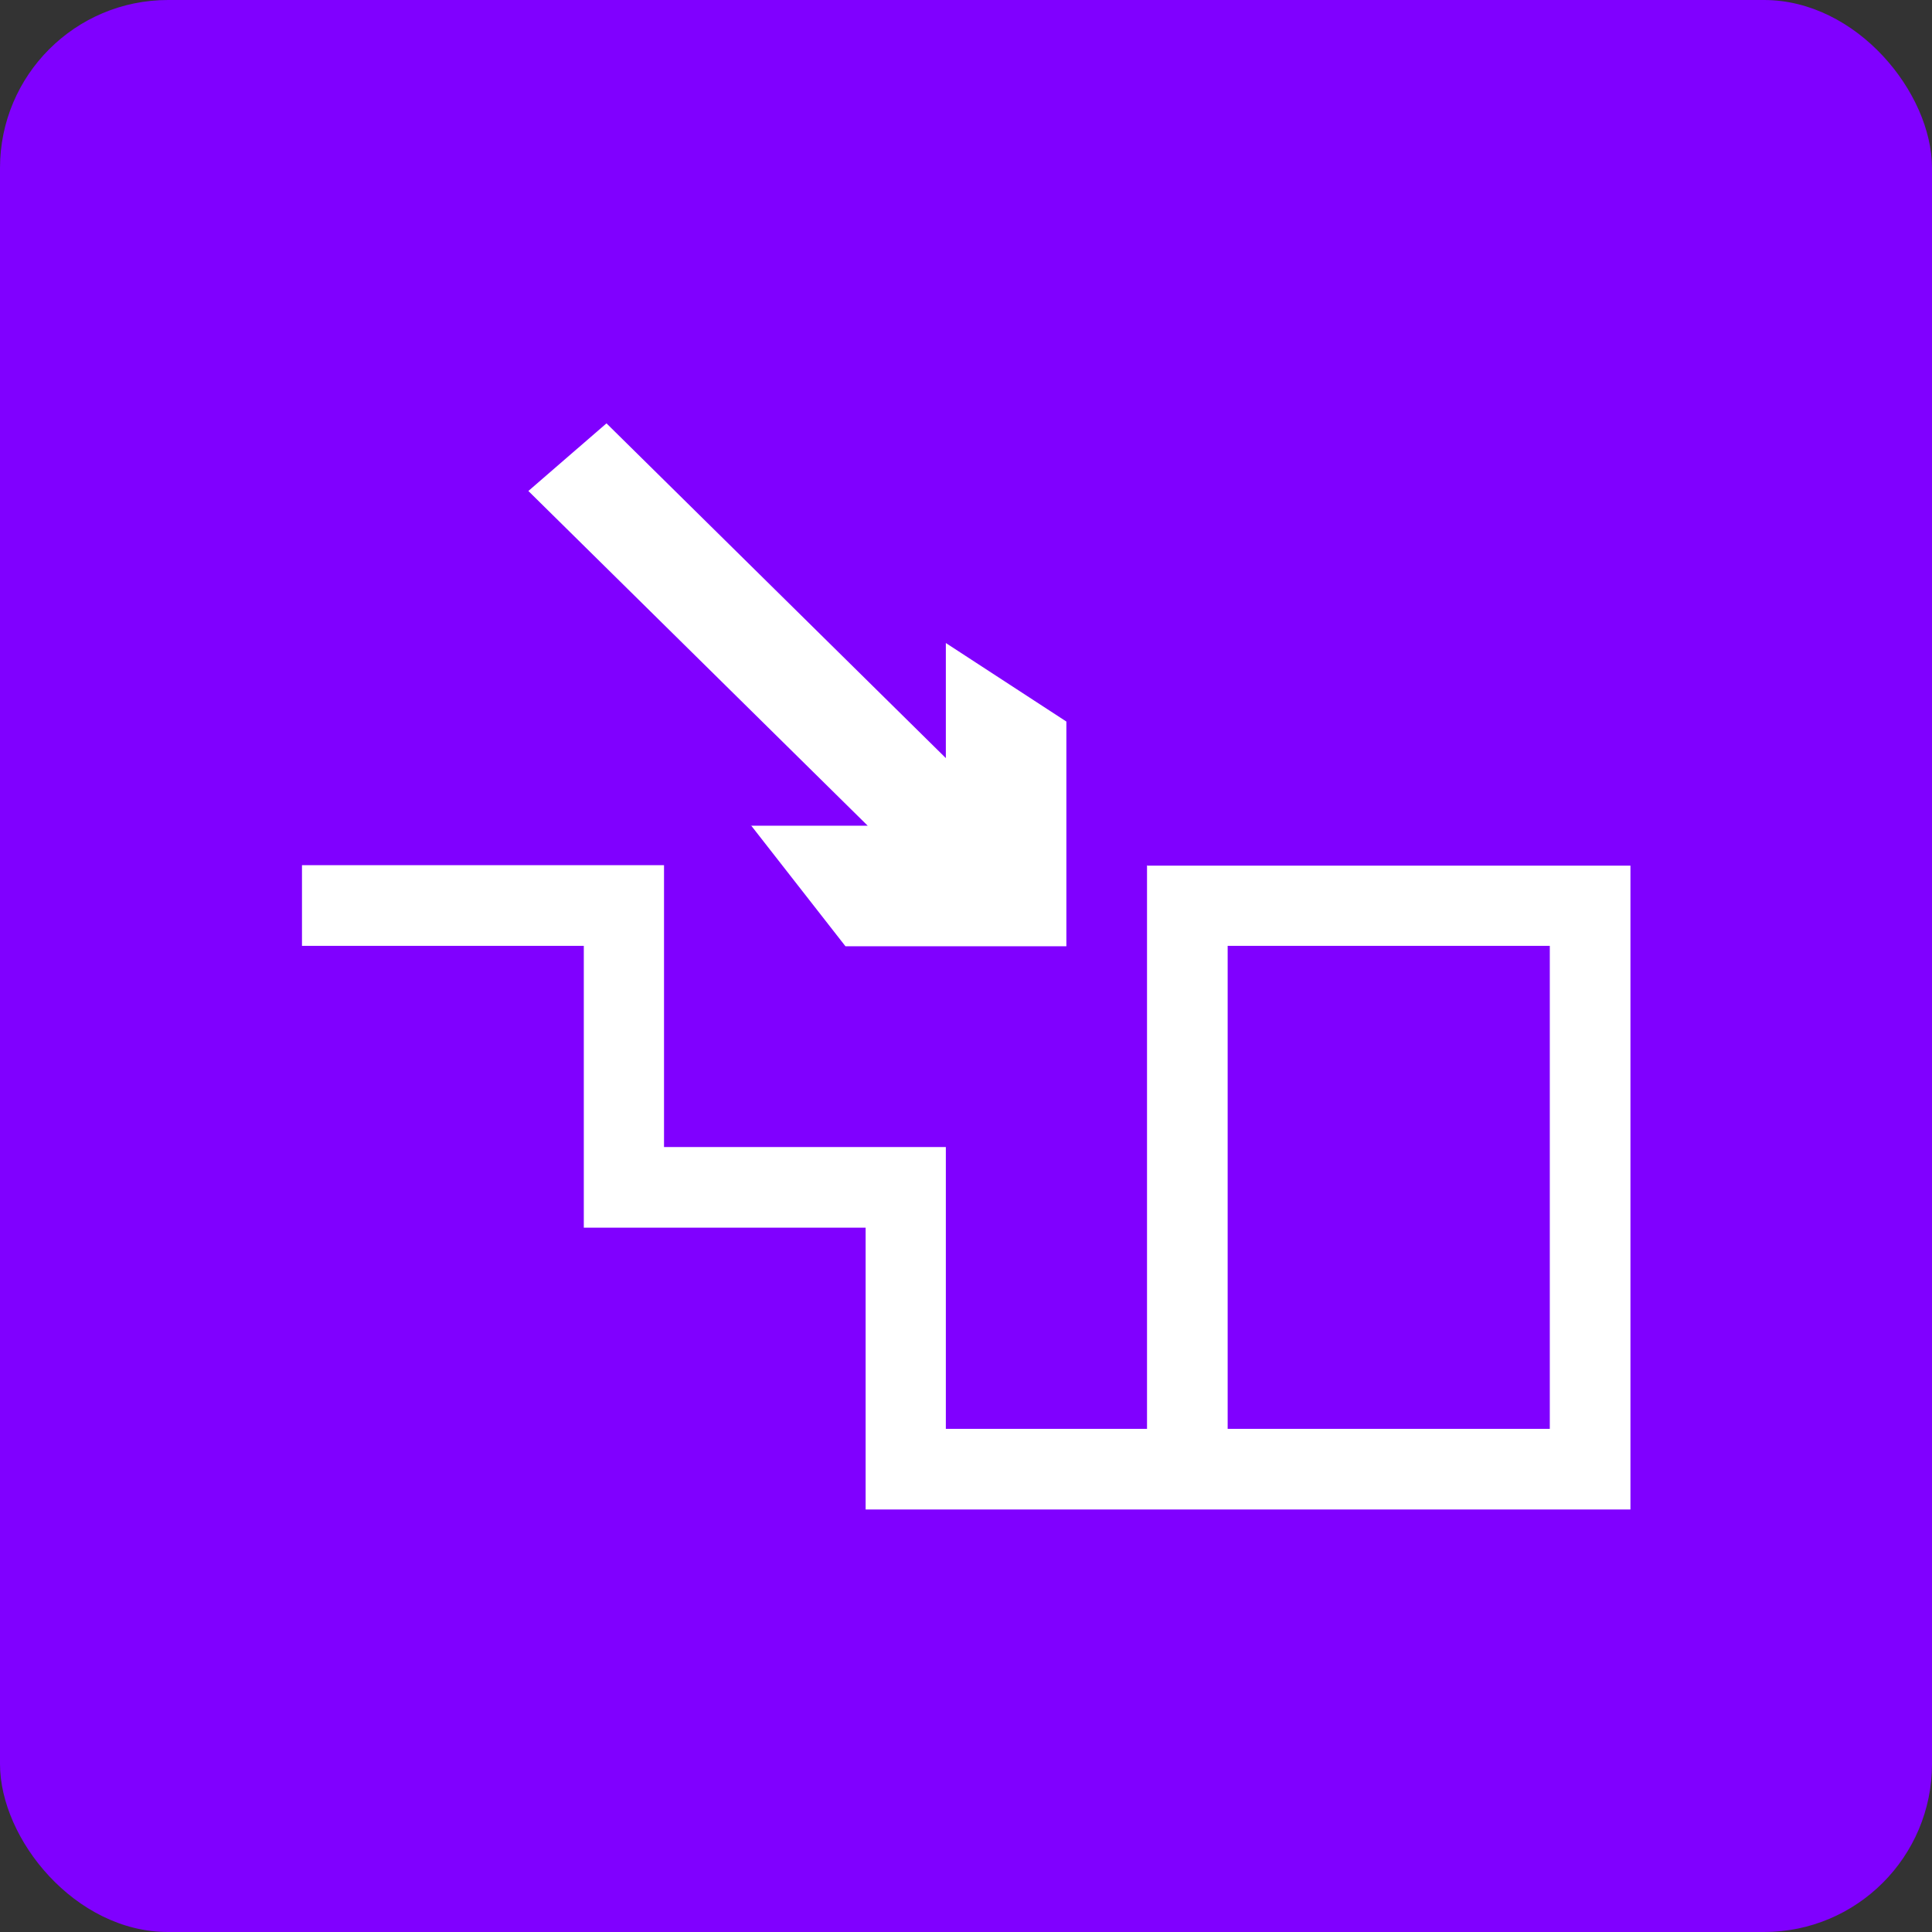
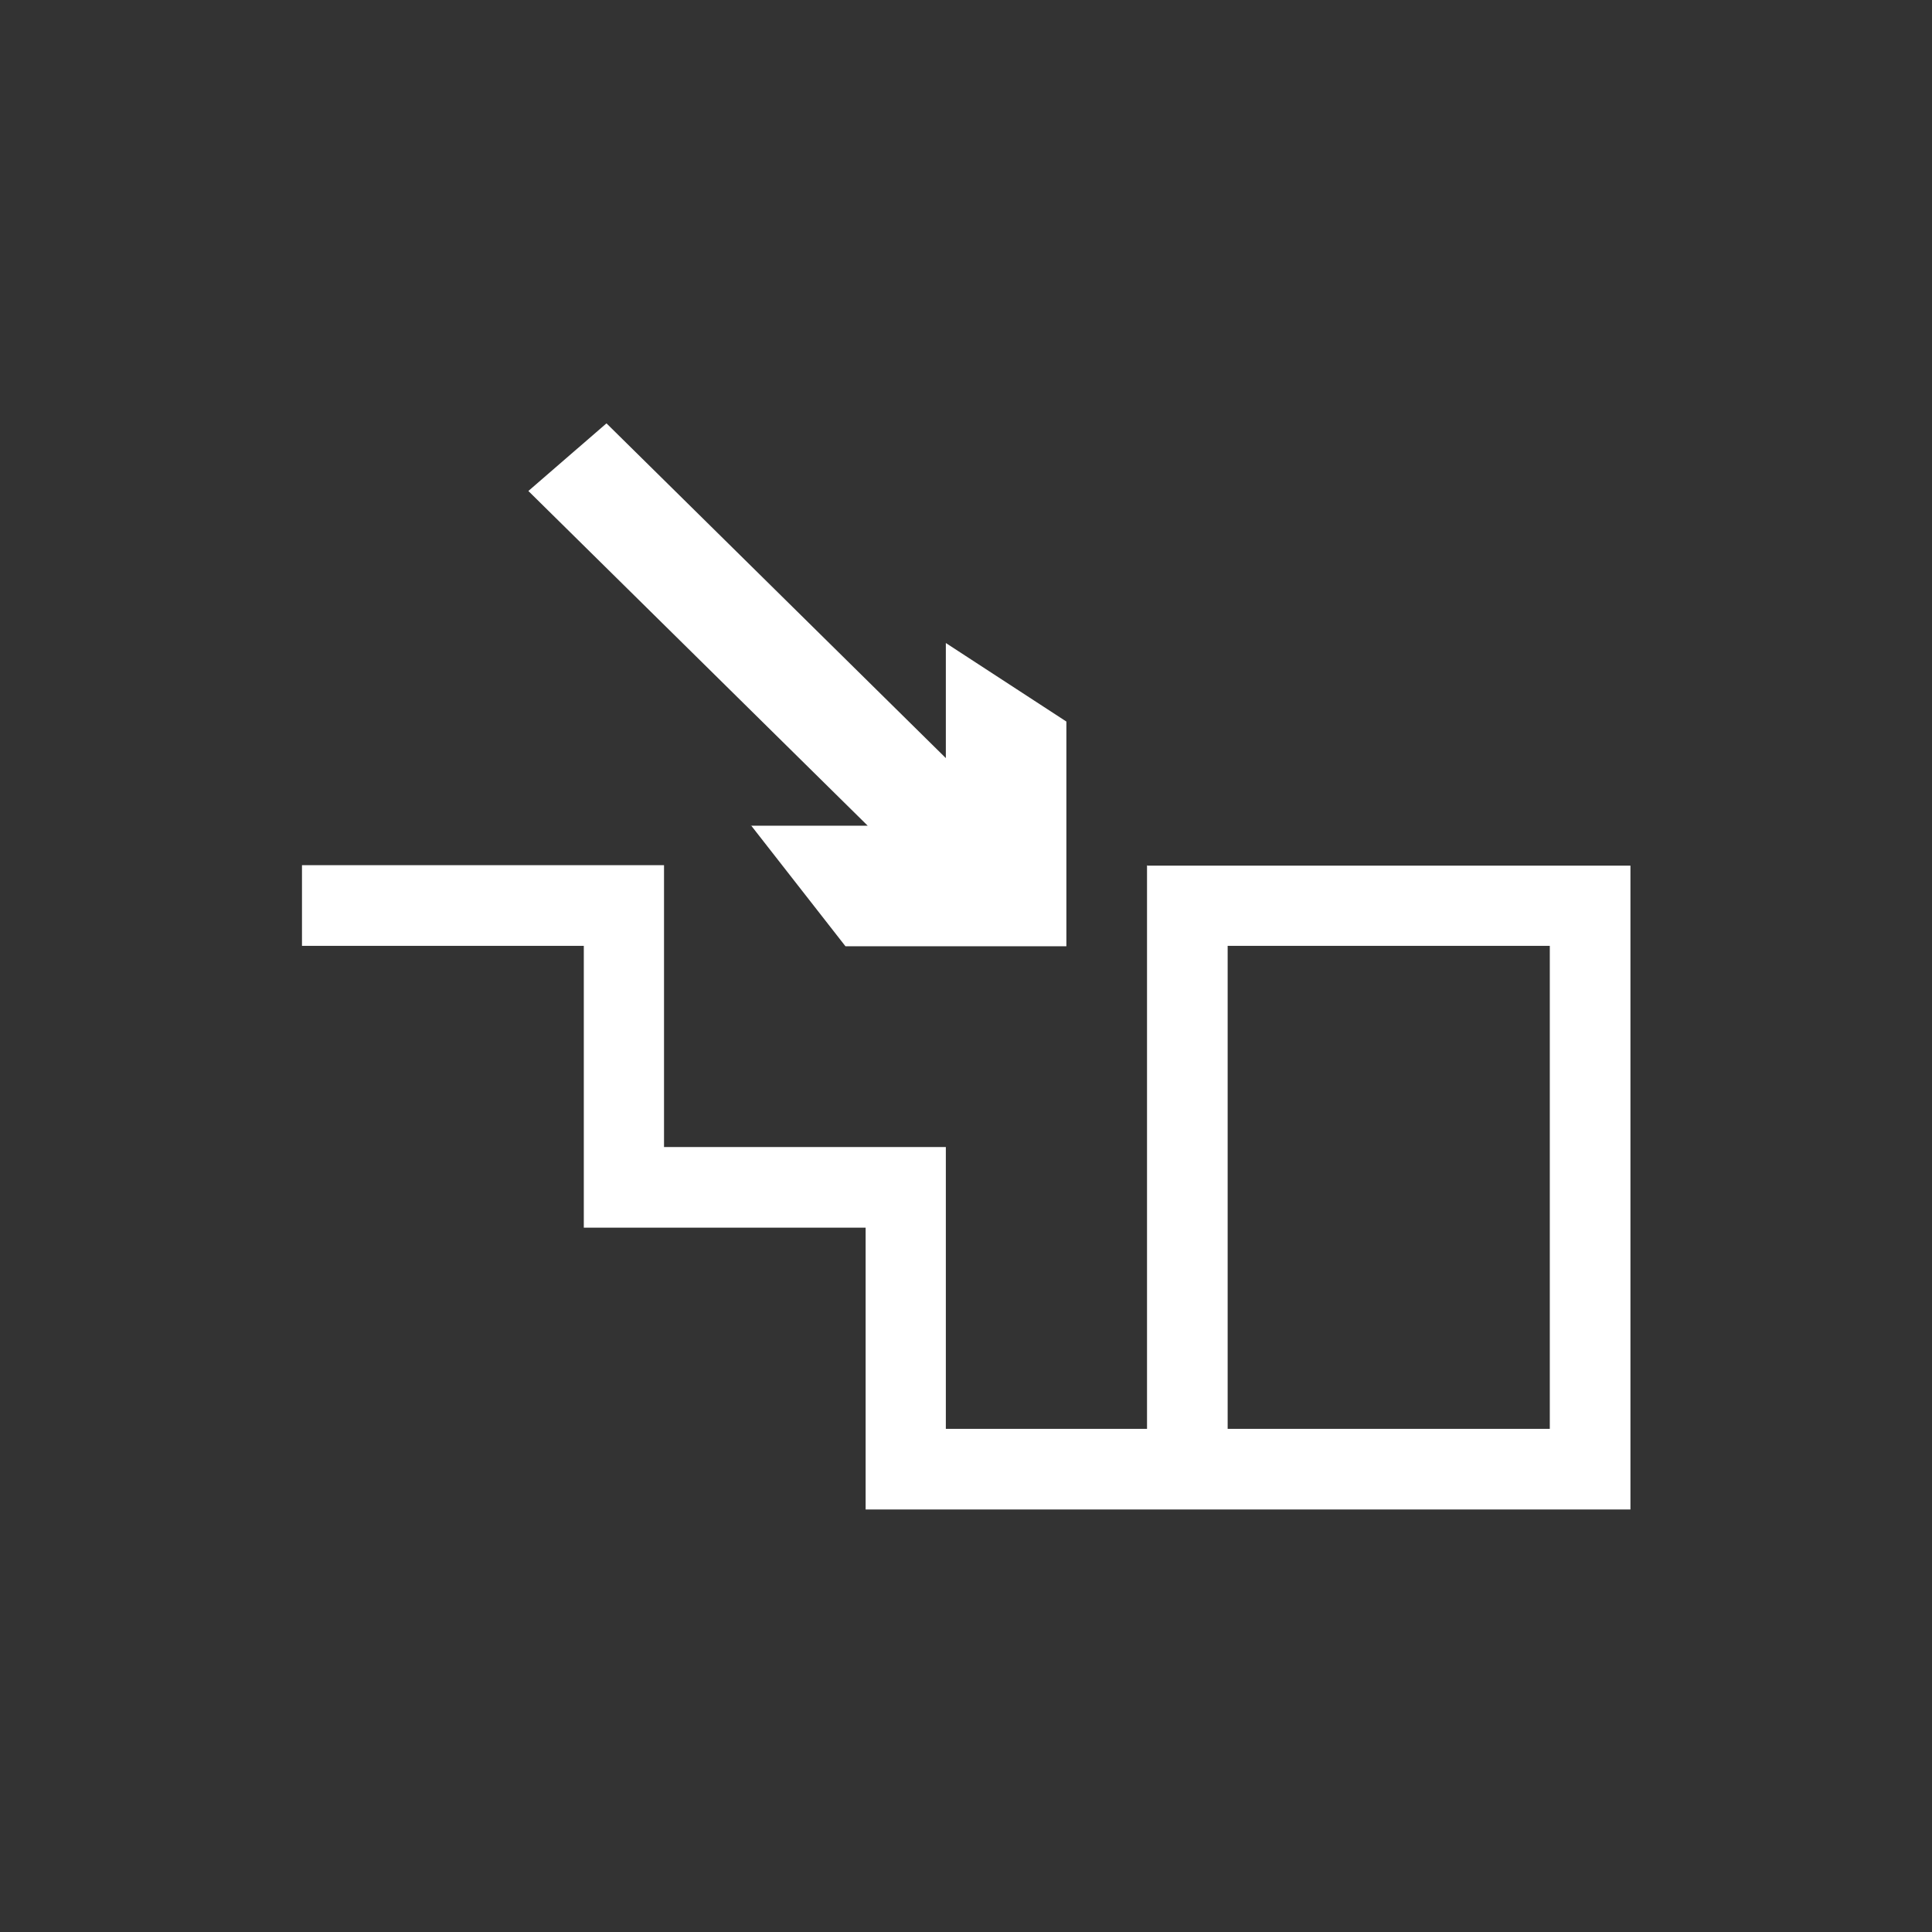
<svg xmlns="http://www.w3.org/2000/svg" id="obj" viewBox="0 0 46 46">
  <rect x="0" y="0" width="46" height="46" fill="#333333" stroke="none" />
  <defs>
    <style>
      .cls-1 {
        fill: #8000ff;
      }

      .cls-1, .cls-2 {
        stroke-width: 0px;
      }

      .cls-2 {
        fill: #fff;
        fill-rule: evenodd;
      }
    </style>
  </defs>
-   <rect class="cls-1" x="0" y="0" width="46" height="46" rx="4" ry="4" />
  <path class="cls-2" d="M27.31,20.6v13.42h-4.79v-6.71h-6.71v-6.71H7.19v1.92h6.71v6.71h6.71v6.71h18.21v-15.33h-11.5ZM36.9,34.02h-7.67v-11.5h7.67v11.5ZM17.88,19.65l2.25,2.88h5.26v-5.35l-2.87-1.87v2.74l-8.08-7.97-1.86,1.61,8.08,7.97h-2.78Z" />
</svg>